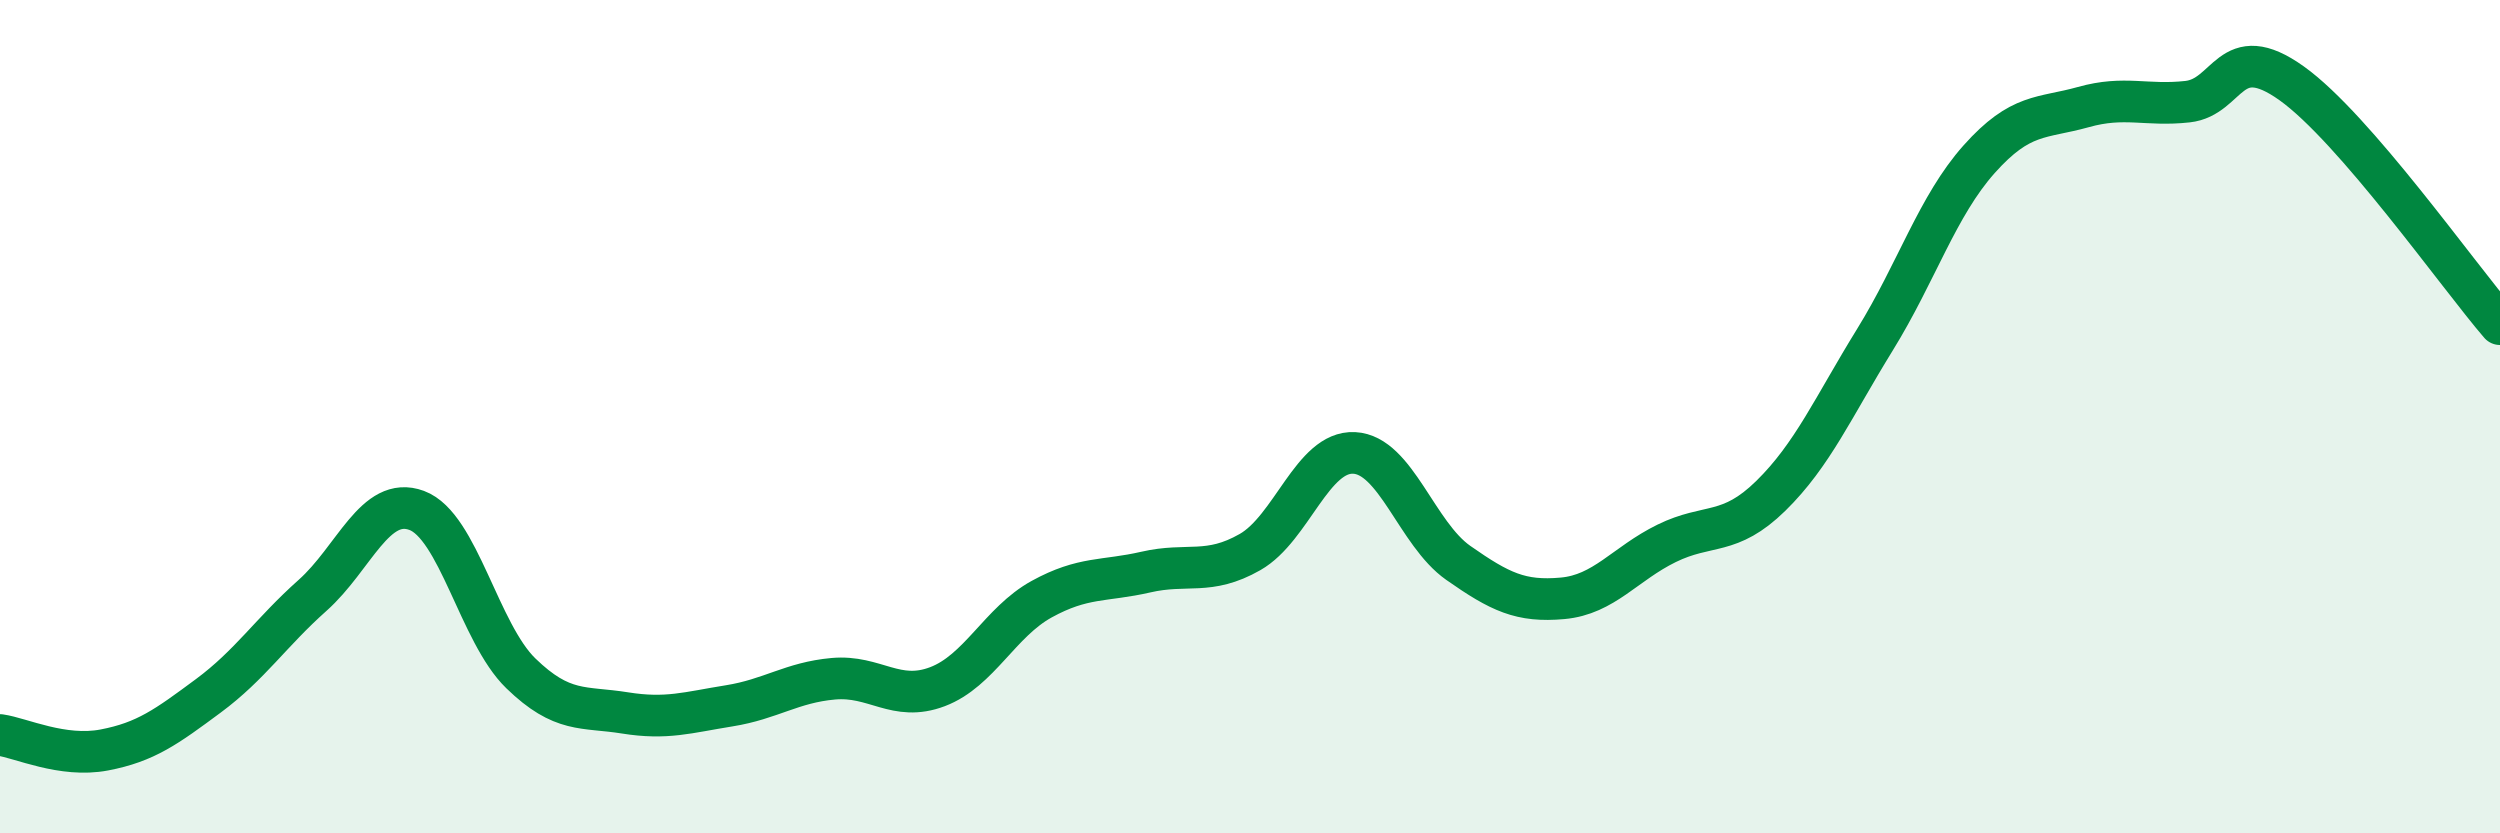
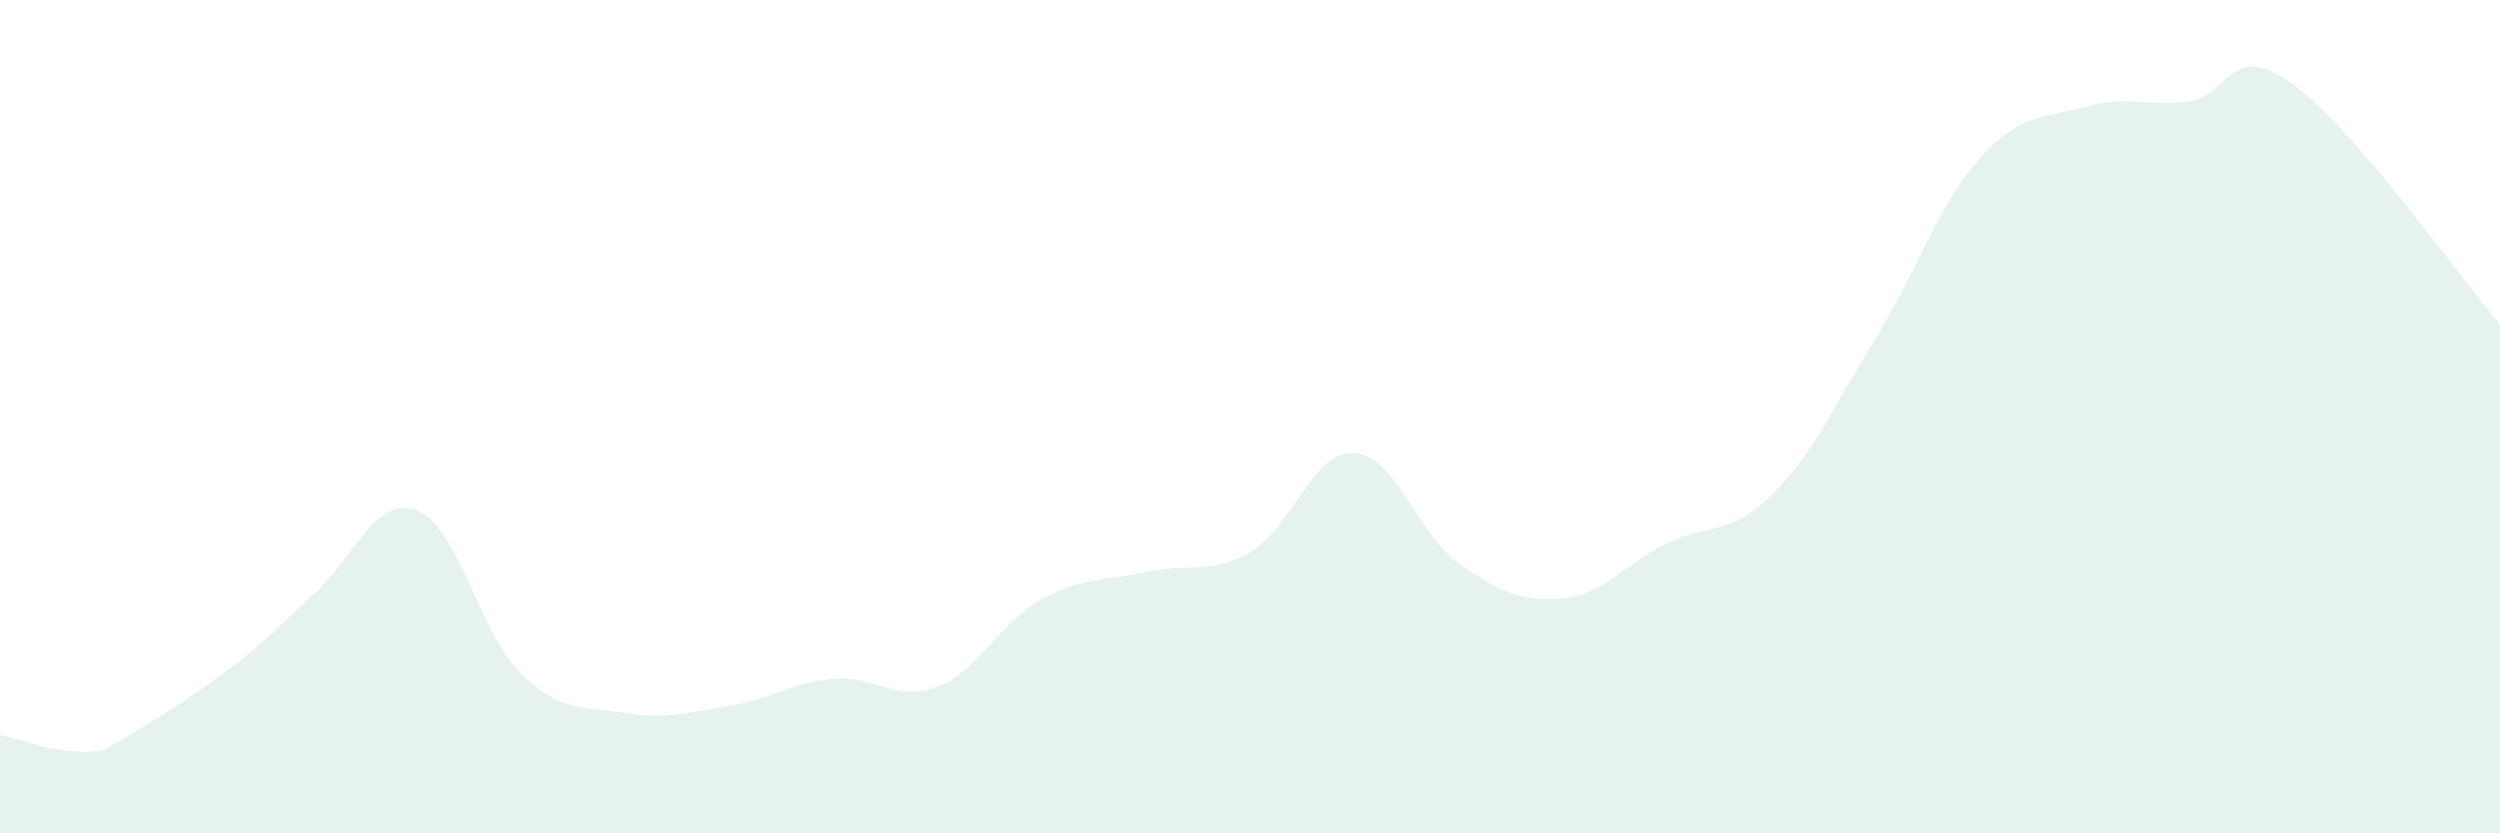
<svg xmlns="http://www.w3.org/2000/svg" width="60" height="20" viewBox="0 0 60 20">
-   <path d="M 0,17.64 C 0.5,17.71 1.5,18.19 2.5,18 C 3.5,17.81 4,17.44 5,16.7 C 6,15.96 6.5,15.18 7.5,14.29 C 8.5,13.4 9,11.88 10,12.25 C 11,12.62 11.5,15.19 12.5,16.16 C 13.5,17.13 14,16.95 15,17.11 C 16,17.27 16.5,17.1 17.5,16.94 C 18.5,16.78 19,16.38 20,16.29 C 21,16.2 21.5,16.86 22.5,16.48 C 23.5,16.1 24,14.93 25,14.38 C 26,13.83 26.5,13.96 27.5,13.73 C 28.5,13.5 29,13.82 30,13.25 C 31,12.68 31.5,10.82 32.5,10.87 C 33.5,10.92 34,12.81 35,13.51 C 36,14.21 36.5,14.45 37.5,14.36 C 38.5,14.27 39,13.53 40,13.04 C 41,12.55 41.5,12.88 42.5,11.9 C 43.5,10.92 44,9.77 45,8.15 C 46,6.53 46.5,4.94 47.5,3.82 C 48.5,2.7 49,2.85 50,2.57 C 51,2.29 51.5,2.55 52.5,2.44 C 53.5,2.33 53.5,0.93 55,2 C 56.5,3.07 59,6.62 60,7.78L60 20L0 20Z" fill="#008740" opacity="0.1" stroke-linecap="round" stroke-linejoin="round" />
-   <path d="M 0,17.64 C 0.5,17.71 1.5,18.19 2.5,18 C 3.5,17.81 4,17.44 5,16.7 C 6,15.96 6.5,15.18 7.5,14.29 C 8.5,13.4 9,11.88 10,12.25 C 11,12.62 11.5,15.19 12.5,16.16 C 13.5,17.13 14,16.95 15,17.11 C 16,17.27 16.5,17.1 17.5,16.94 C 18.5,16.78 19,16.38 20,16.29 C 21,16.2 21.5,16.86 22.5,16.48 C 23.5,16.1 24,14.93 25,14.38 C 26,13.83 26.5,13.96 27.5,13.73 C 28.5,13.5 29,13.82 30,13.25 C 31,12.68 31.5,10.82 32.5,10.87 C 33.5,10.92 34,12.81 35,13.51 C 36,14.21 36.5,14.45 37.5,14.36 C 38.5,14.27 39,13.53 40,13.04 C 41,12.55 41.5,12.88 42.5,11.9 C 43.5,10.92 44,9.77 45,8.15 C 46,6.53 46.5,4.94 47.5,3.82 C 48.5,2.7 49,2.85 50,2.57 C 51,2.29 51.5,2.55 52.5,2.44 C 53.5,2.33 53.5,0.93 55,2 C 56.5,3.07 59,6.62 60,7.78" stroke="#008740" stroke-width="1" fill="none" stroke-linecap="round" stroke-linejoin="round" />
+   <path d="M 0,17.64 C 0.5,17.71 1.5,18.19 2.5,18 C 6,15.96 6.5,15.18 7.5,14.29 C 8.5,13.4 9,11.88 10,12.25 C 11,12.62 11.5,15.19 12.5,16.16 C 13.5,17.13 14,16.95 15,17.11 C 16,17.27 16.5,17.1 17.5,16.94 C 18.5,16.78 19,16.38 20,16.29 C 21,16.2 21.5,16.86 22.5,16.48 C 23.5,16.1 24,14.93 25,14.38 C 26,13.83 26.5,13.96 27.5,13.73 C 28.5,13.5 29,13.82 30,13.25 C 31,12.68 31.5,10.82 32.5,10.87 C 33.5,10.92 34,12.81 35,13.51 C 36,14.21 36.5,14.45 37.5,14.36 C 38.5,14.27 39,13.53 40,13.04 C 41,12.55 41.5,12.88 42.5,11.9 C 43.5,10.92 44,9.77 45,8.15 C 46,6.53 46.5,4.94 47.5,3.82 C 48.5,2.7 49,2.85 50,2.57 C 51,2.29 51.5,2.55 52.5,2.44 C 53.5,2.33 53.5,0.93 55,2 C 56.5,3.07 59,6.62 60,7.78L60 20L0 20Z" fill="#008740" opacity="0.1" stroke-linecap="round" stroke-linejoin="round" />
</svg>